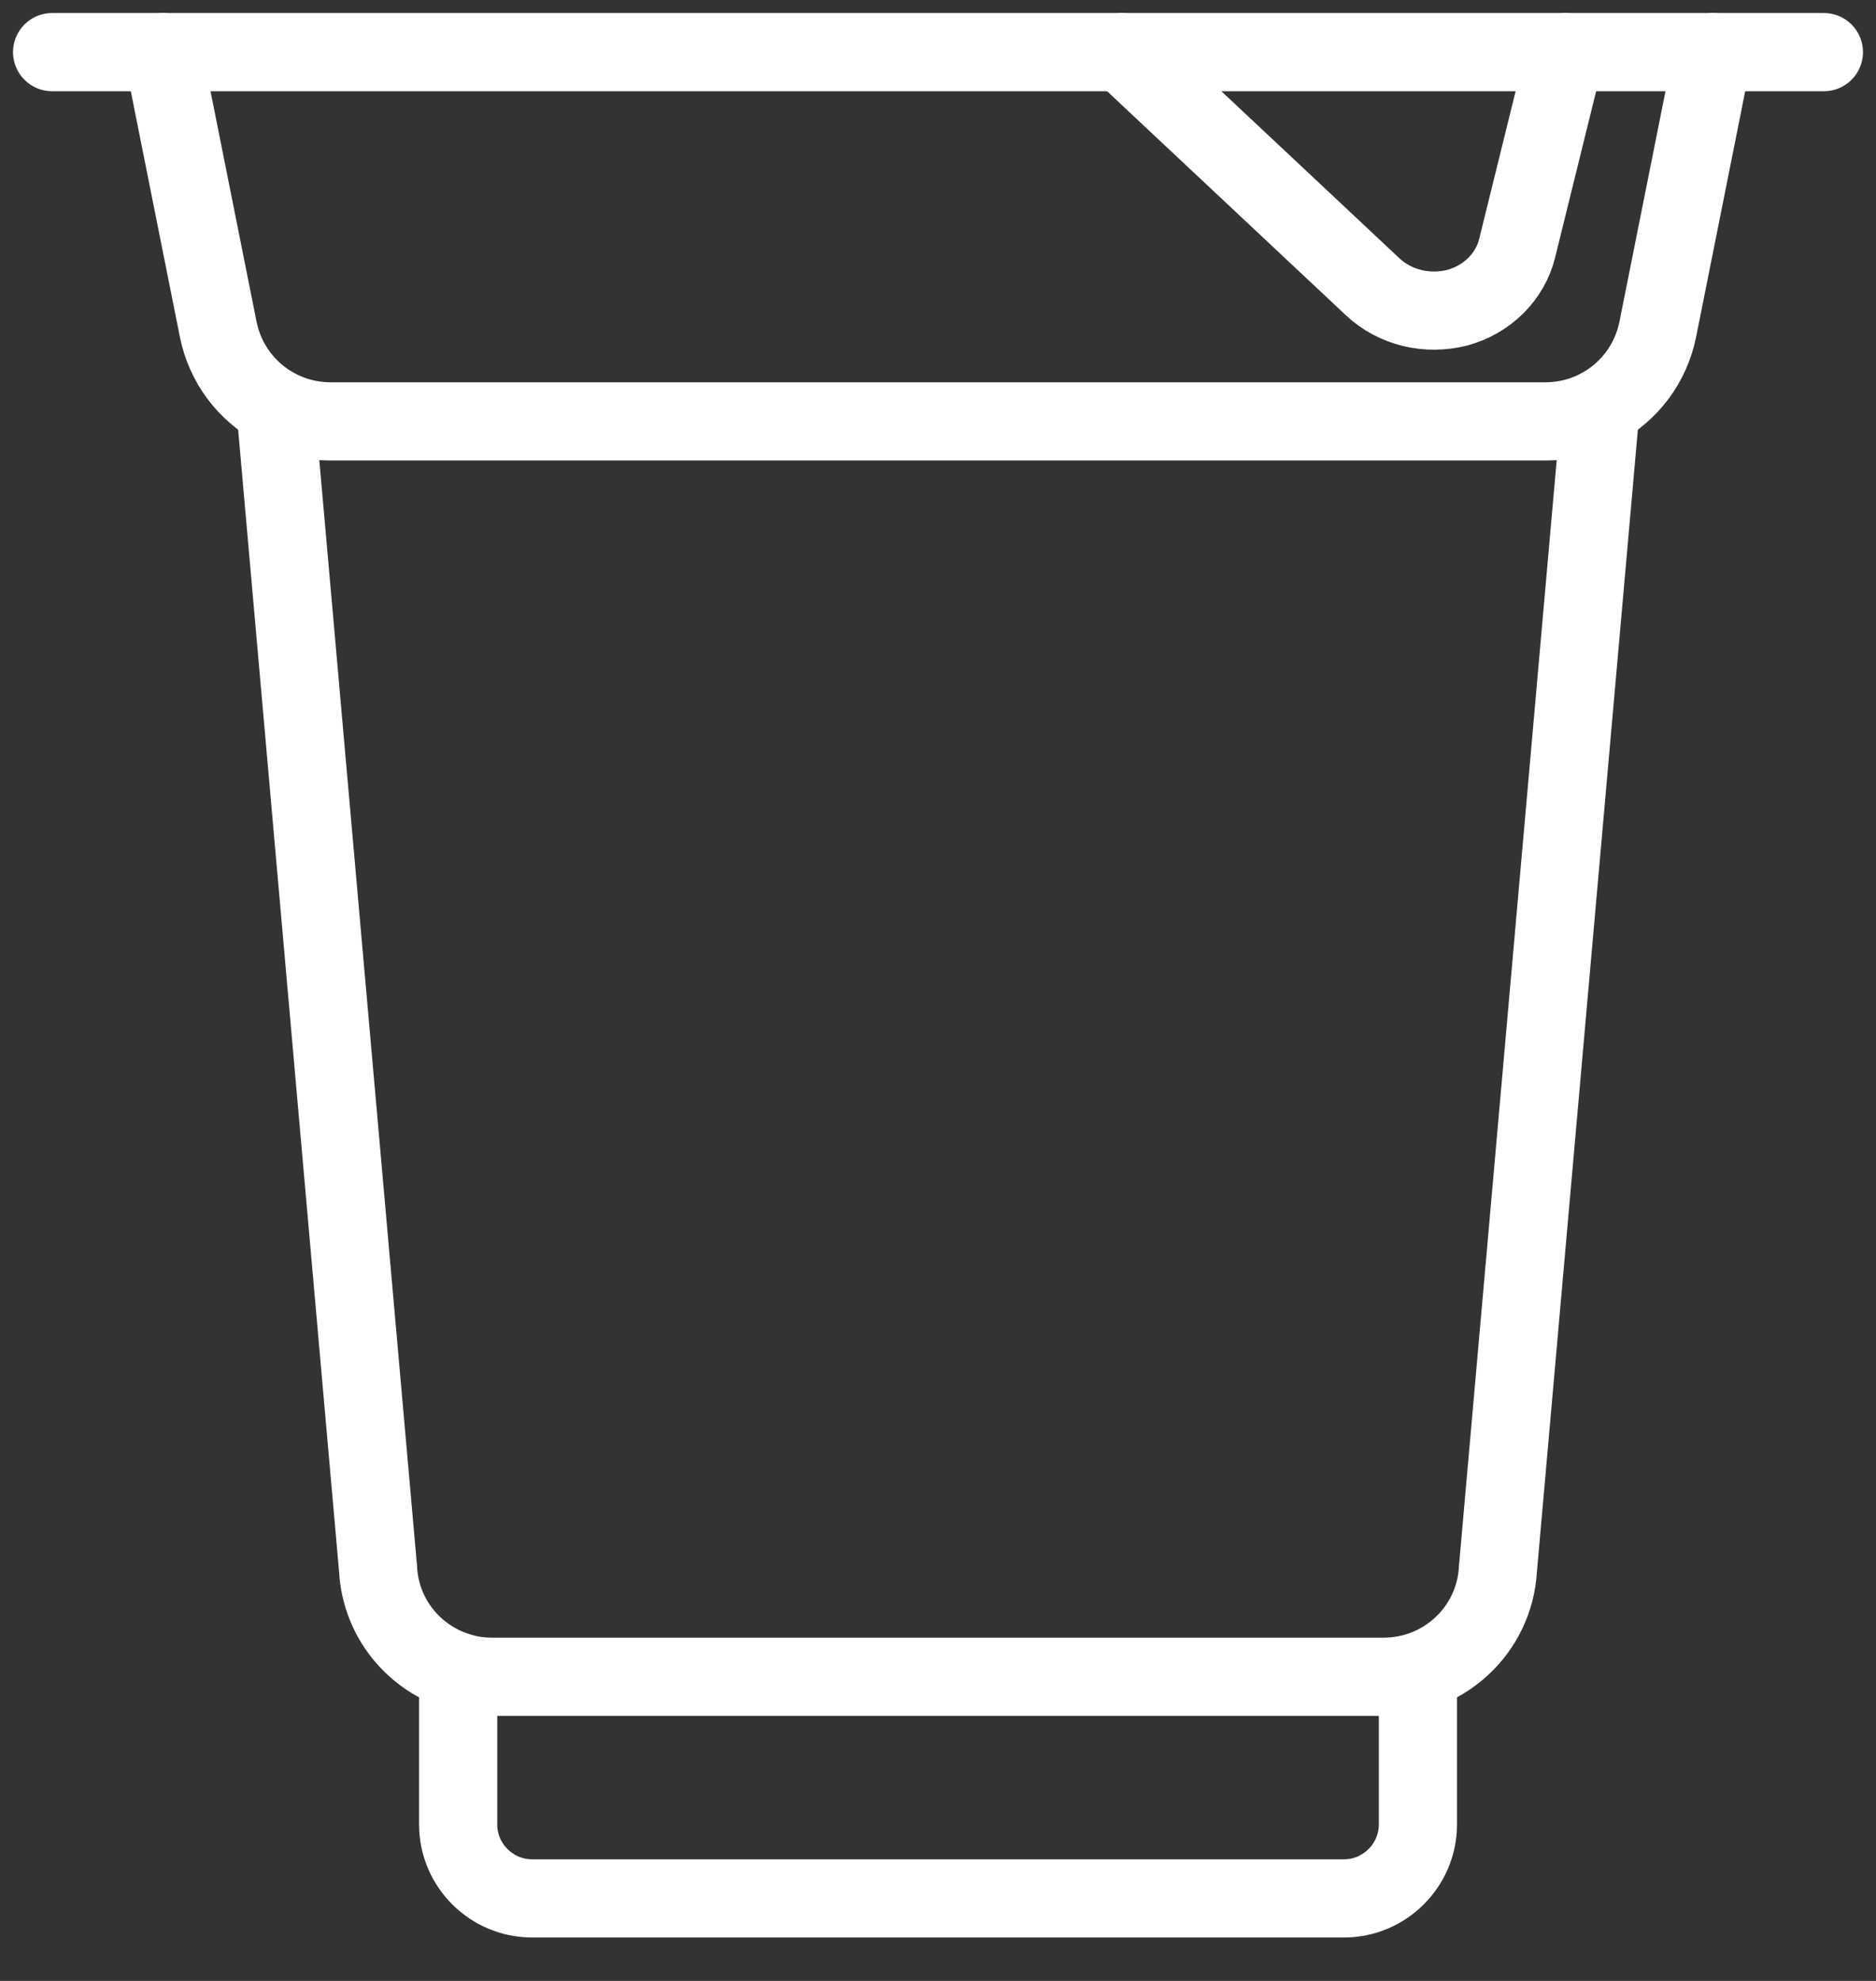
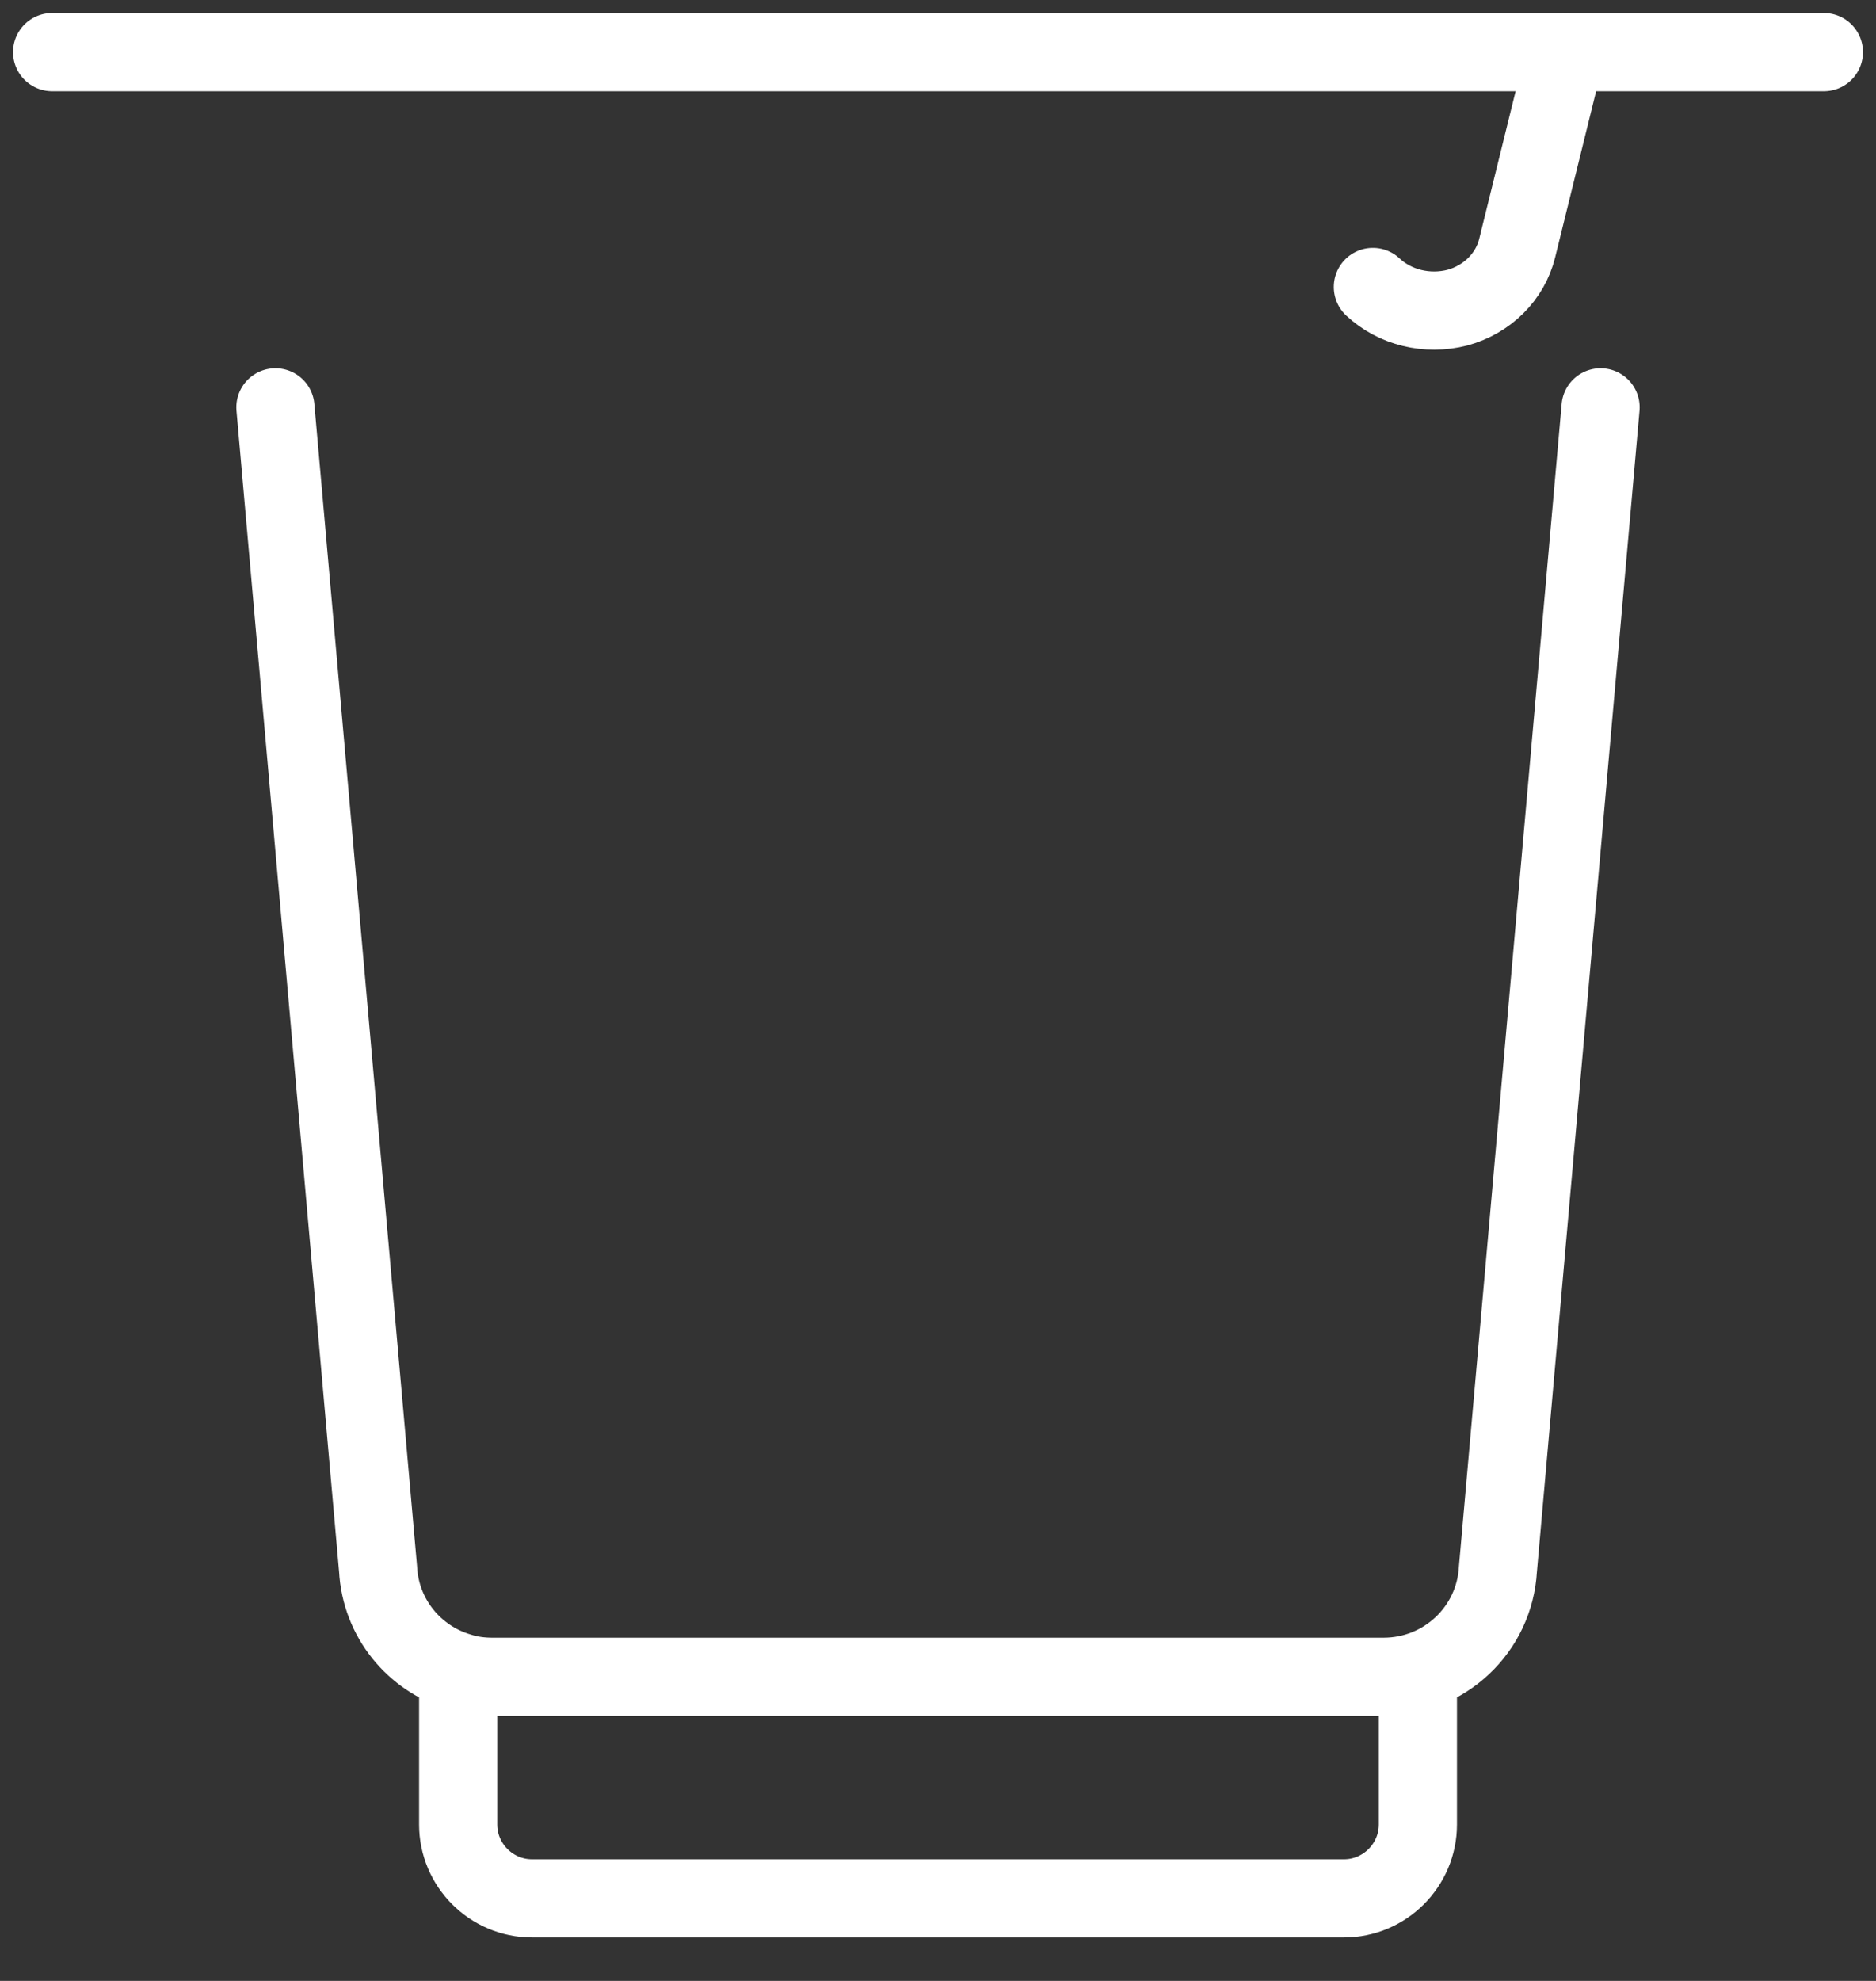
<svg xmlns="http://www.w3.org/2000/svg" width="36" height="38" viewBox="0 0 36 38" fill="none">
  <rect x="0" y="0" width="36" height="38" fill="#333333" stroke="none" />
-   <path d="M30.042 1L29.114 4.761C28.98 5.307 28.54 5.746 27.967 5.902C27.386 6.05 26.77 5.902 26.345 5.505L21.542 1" stroke="white" stroke-width="1.5" stroke-linecap="round" stroke-linejoin="round" />
+   <path d="M30.042 1L29.114 4.761C28.98 5.307 28.54 5.746 27.967 5.902C27.386 6.05 26.77 5.902 26.345 5.505" stroke="white" stroke-width="1.5" stroke-linecap="round" stroke-linejoin="round" />
  <path d="M1 1H3.125H21.542H30.042H32.875H35" stroke="white" stroke-width="1.5" stroke-linecap="round" stroke-linejoin="round" />
-   <path d="M32.875 1L31.812 6.32C31.678 6.978 31.267 7.51 30.715 7.814C30.403 7.984 30.042 8.083 29.659 8.083H6.341C5.958 8.083 5.597 7.984 5.285 7.814C4.733 7.51 4.322 6.978 4.188 6.32L3.125 1" stroke="white" stroke-width="1.5" stroke-linecap="round" stroke-linejoin="round" />
  <path d="M5.285 7.814L7.255 30.098C7.304 31.04 7.949 31.819 8.82 32.074C9.018 32.138 9.231 32.166 9.45 32.166H26.55C27.718 32.166 28.682 31.26 28.745 30.098L30.715 7.814" stroke="white" stroke-width="1.5" stroke-linecap="round" stroke-linejoin="round" />
  <path d="M27.209 32.167V35C27.209 35.779 26.571 36.417 25.792 36.417H10.209C9.429 36.417 8.792 35.779 8.792 35V32.167" stroke="white" stroke-width="1.5" stroke-linecap="round" stroke-linejoin="round" />
</svg>